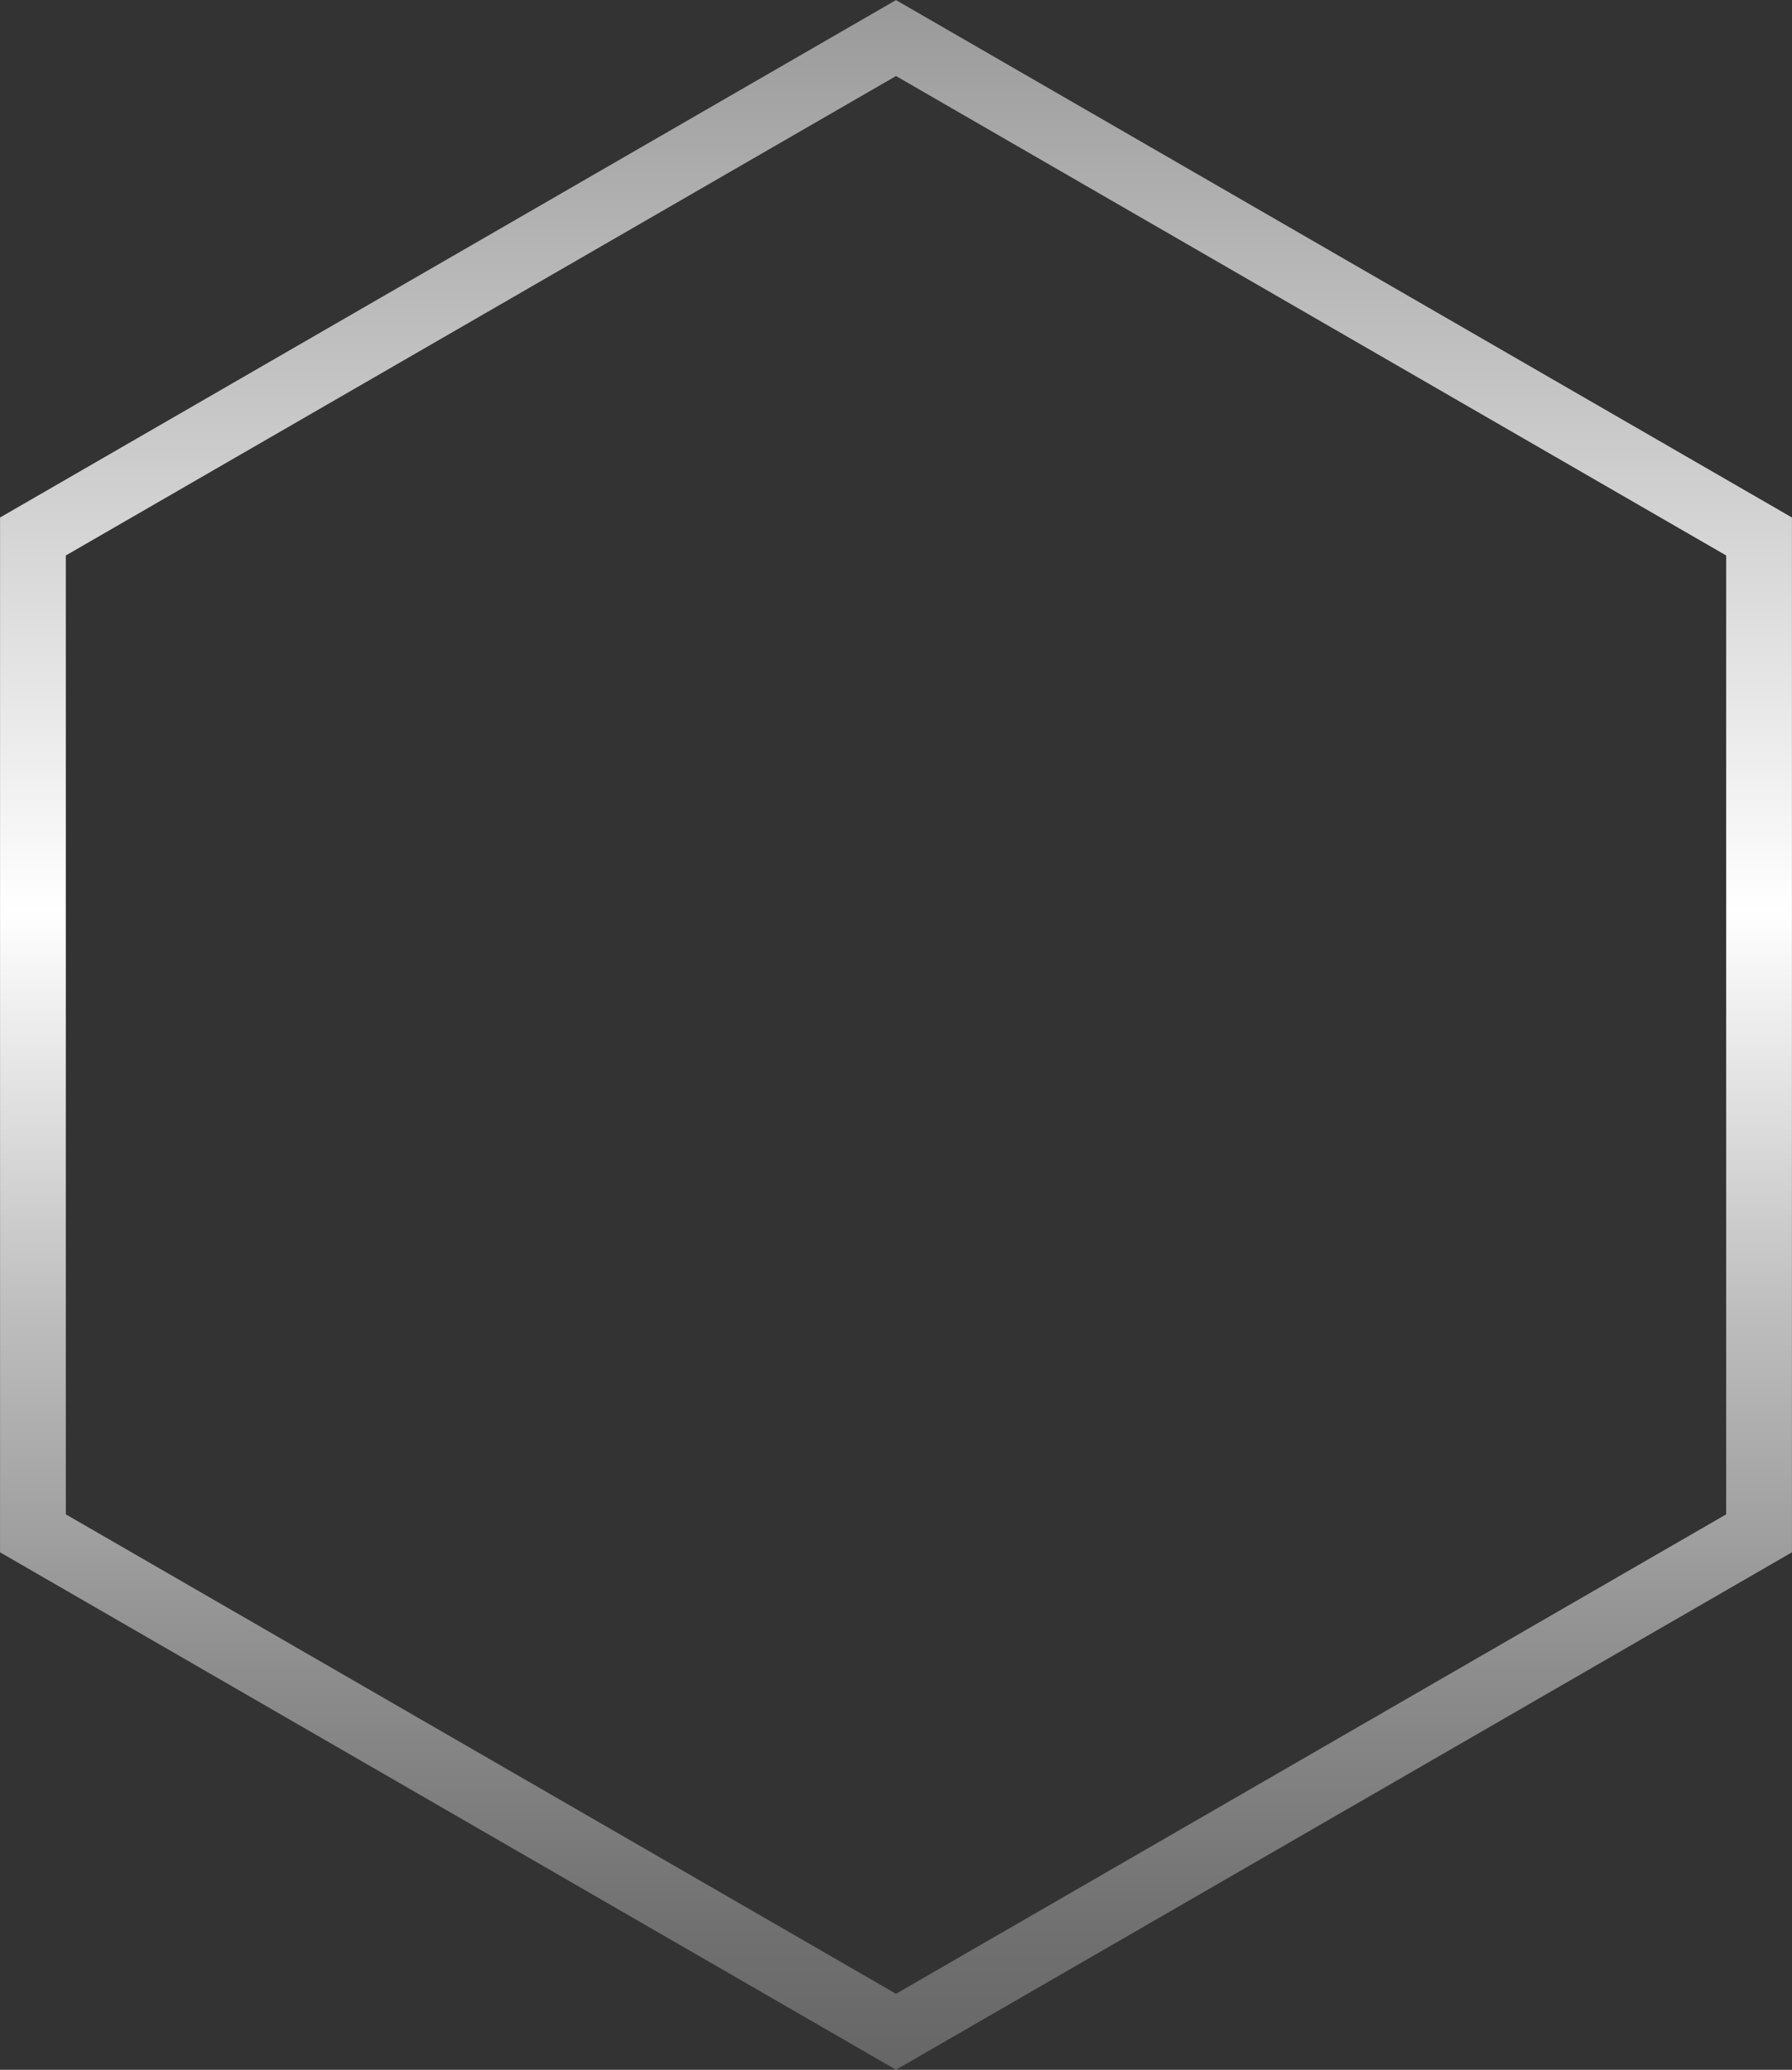
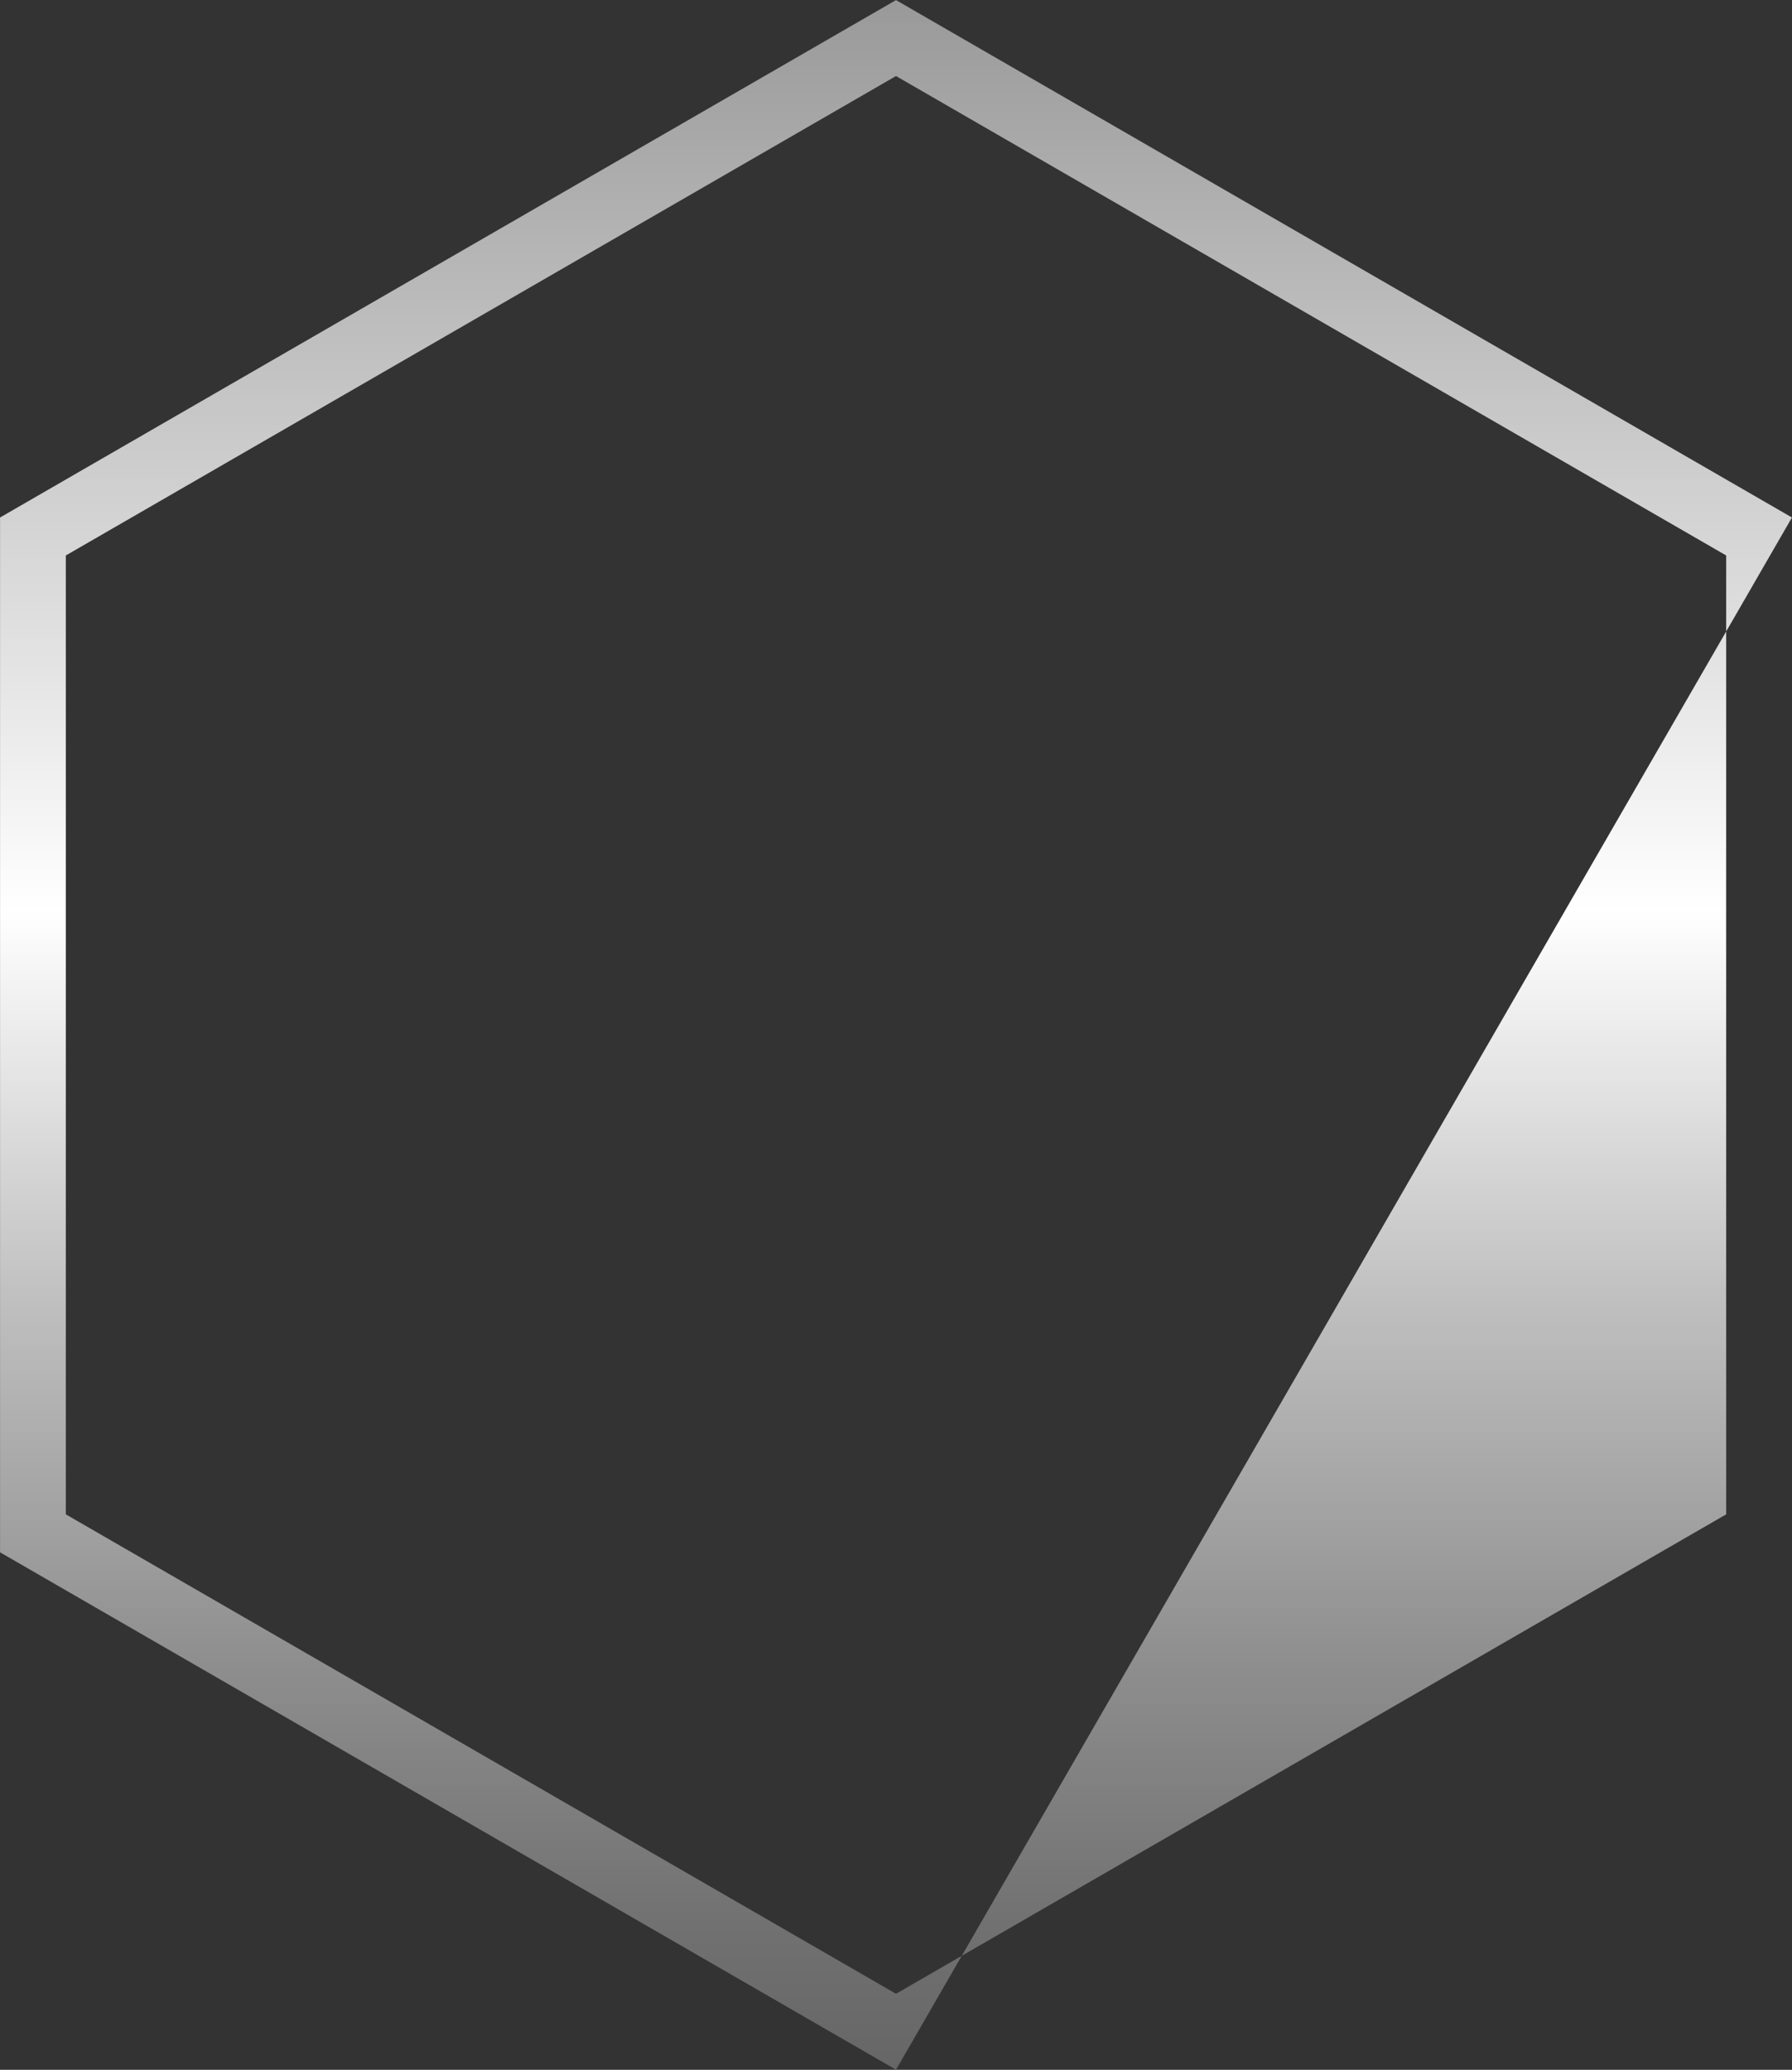
<svg xmlns="http://www.w3.org/2000/svg" xmlns:xlink="http://www.w3.org/1999/xlink" data-name="Layer 1" height="456.8" preserveAspectRatio="xMidYMid meet" version="1.0" viewBox="52.2 21.6 395.6 456.8" width="395.6" zoomAndPan="magnify">
  <rect x="52.2" y="21.6" width="395.6" height="456.8" fill="#333333" stroke="none" />
  <defs>
    <linearGradient gradientUnits="userSpaceOnUse" id="a" x1="250" x2="250" xlink:actuate="onLoad" xlink:show="other" xlink:type="simple" y1="478.38" y2="21.62">
      <stop offset="0" stop-color="#666" />
      <stop offset=".07" stop-color="#717171" />
      <stop offset=".2" stop-color="#8f8f8f" />
      <stop offset=".37" stop-color="#bfbfbf" />
      <stop offset=".56" stop-color="#fff" />
      <stop offset="1" stop-color="#999" />
    </linearGradient>
  </defs>
-   <path d="M250,478.38,52.21,364.19V135.81L250,21.62,447.79,135.81V364.19ZM66.73,355.81,250,461.62,433.27,355.81V144.19L250,38.38,66.73,144.19Z" fill="url(#a)" />
+   <path d="M250,478.38,52.21,364.19V135.81L250,21.62,447.79,135.81ZM66.73,355.81,250,461.62,433.27,355.81V144.19L250,38.38,66.73,144.19Z" fill="url(#a)" />
</svg>